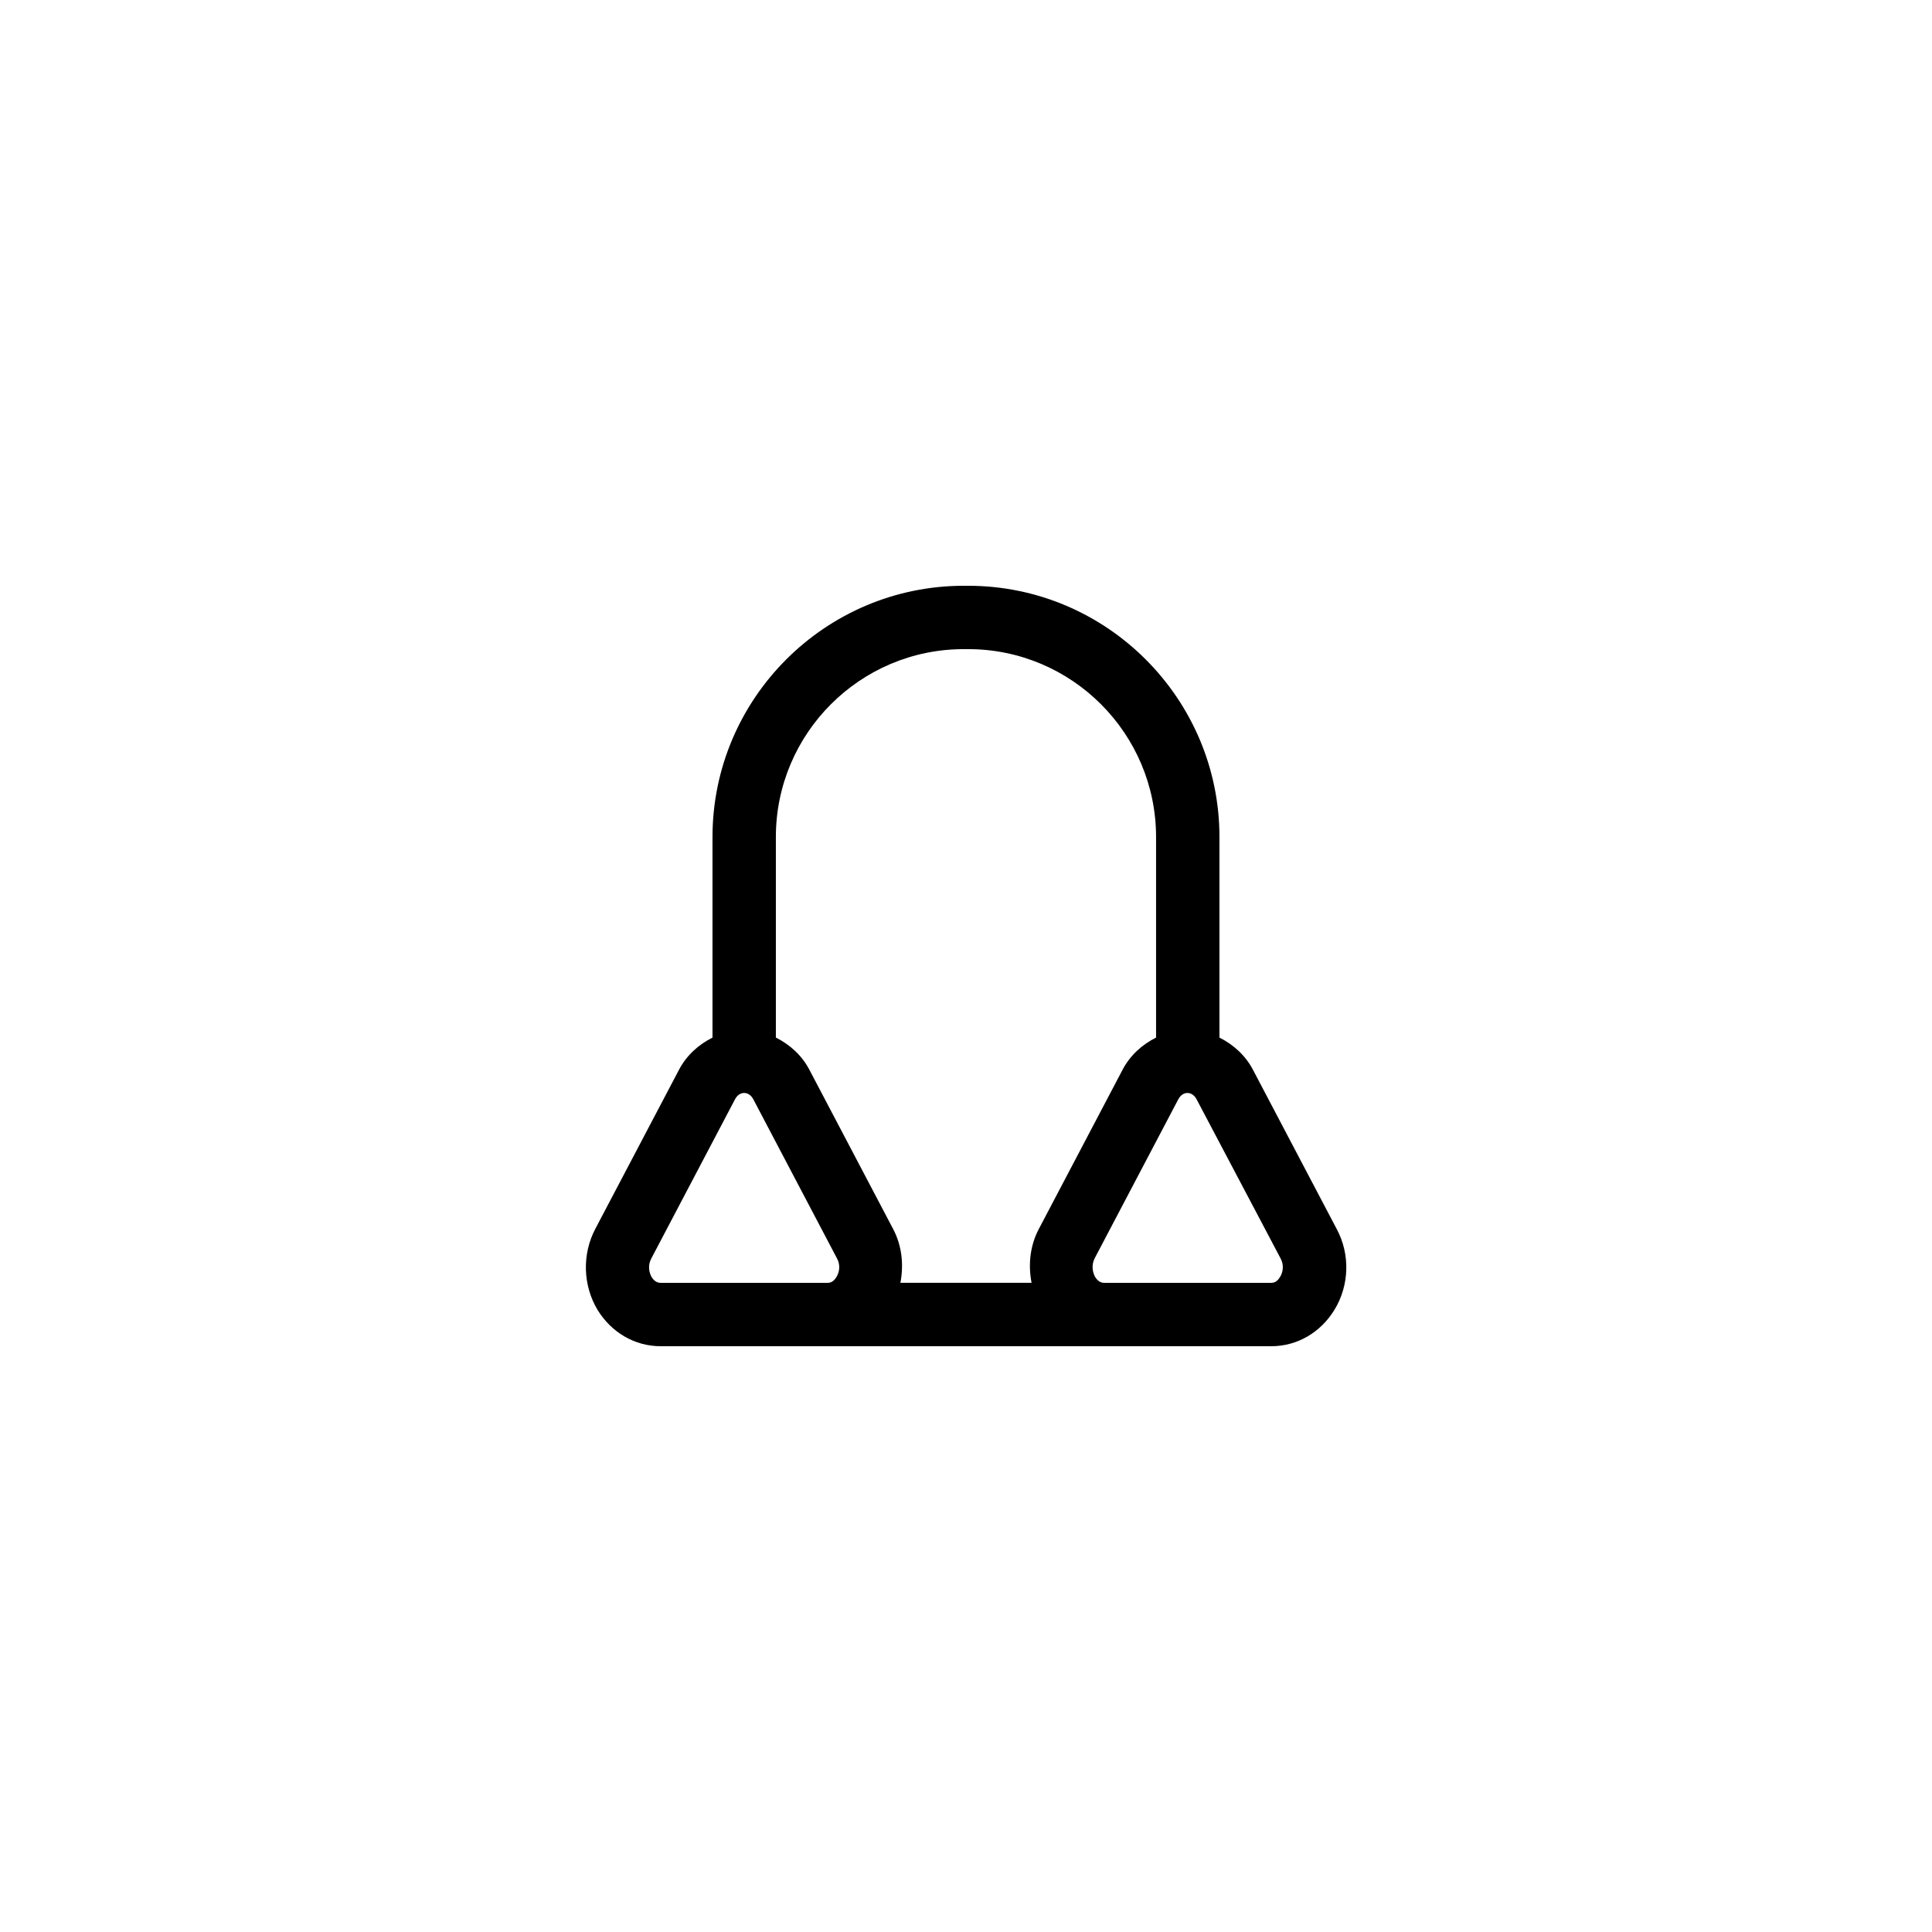
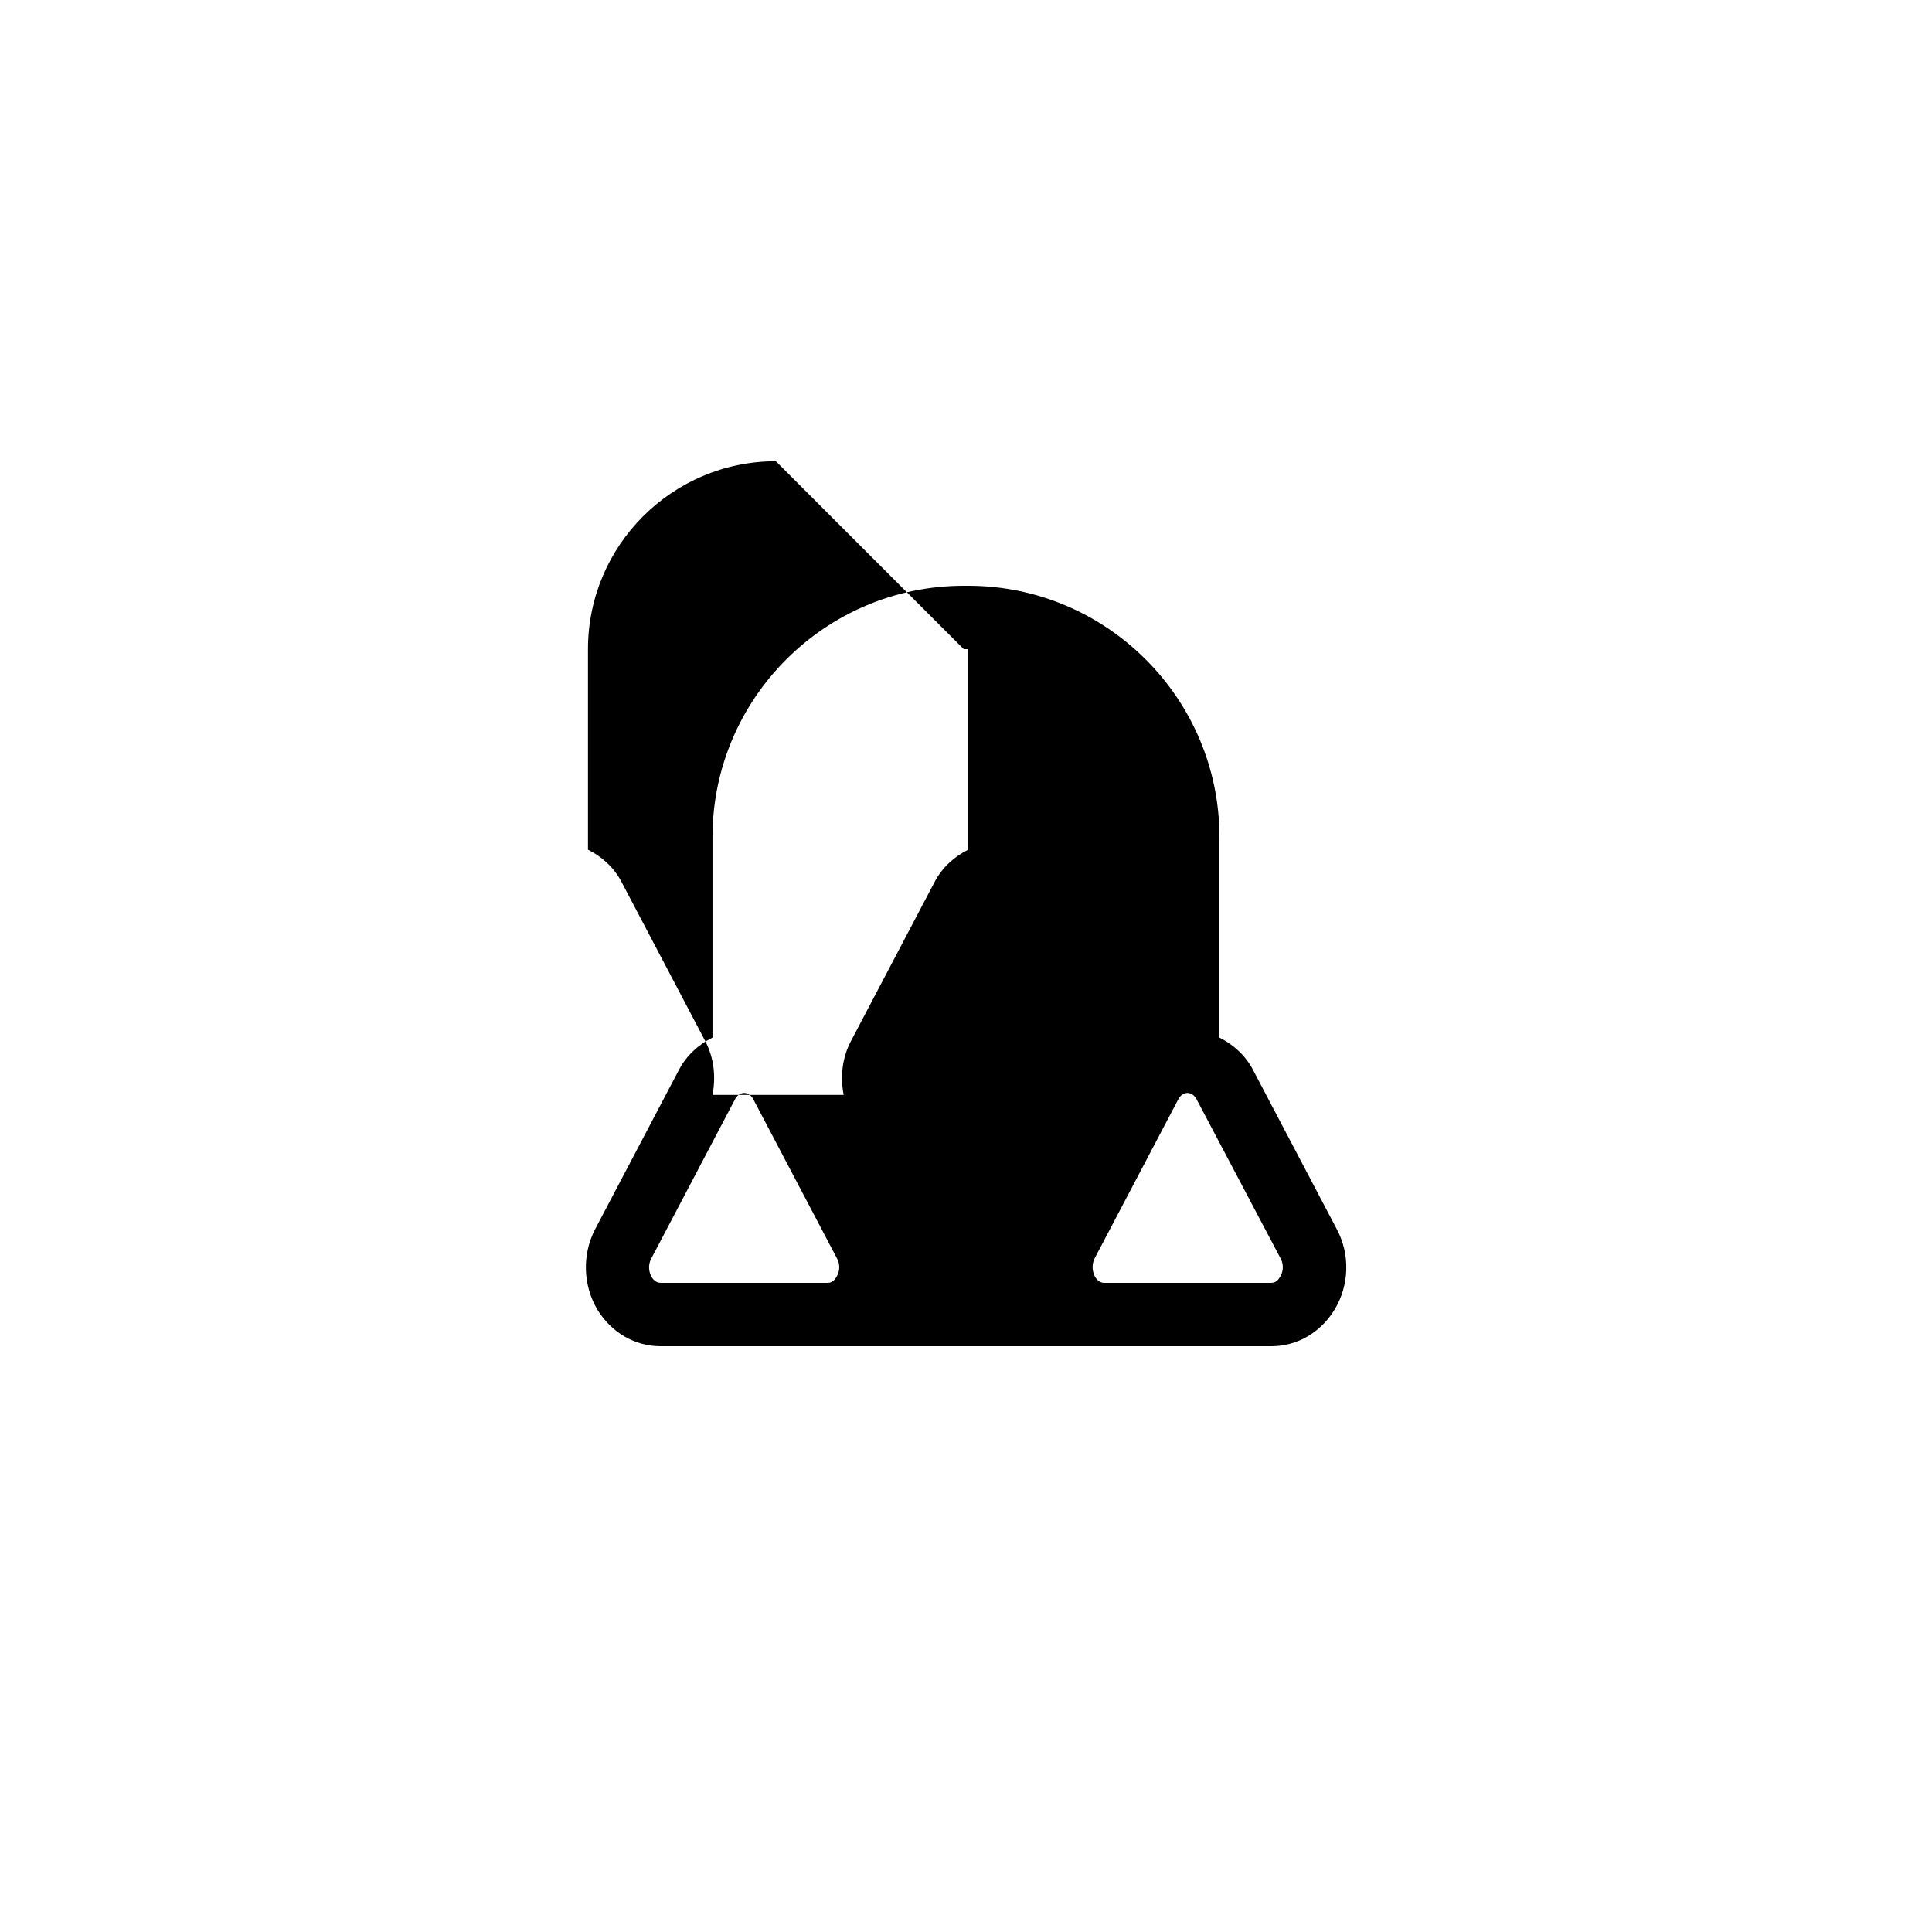
<svg xmlns="http://www.w3.org/2000/svg" fill="#000000" width="800px" height="800px" version="1.1" viewBox="144 144 512 512">
-   <path d="m319.05 500.76h161.89c6.801 0 13.016-3.609 16.711-9.656 3.945-6.465 4.199-14.695 0.586-21.41l-22.168-42.152c-2.016-3.863-5.207-6.719-8.902-8.566v-53.152c0-36.695-29.895-66.586-66.586-66.586h-1.176c-36.695 0-66.586 29.891-66.586 66.586v53.152c-3.695 1.848-6.887 4.703-8.902 8.566l-22.168 42.148c-3.527 6.719-3.273 14.945 0.586 21.41 3.699 6.047 9.91 9.66 16.715 9.66zm164.32-23.262c1.008 1.848 0.586 3.777-0.168 4.953-0.418 0.676-1.09 1.512-2.266 1.512h-44.336c-1.176 0-1.93-0.84-2.352-1.512-0.672-1.176-1.09-3.106-0.168-4.953l22.168-42.152c1.176-2.266 3.695-2.266 4.871 0zm-83.969-161.47h1.176c27.457 0 49.793 22.336 49.793 49.793v53.152c-3.695 1.848-6.887 4.703-8.902 8.566l-22.164 42.148c-2.352 4.449-2.856 9.488-1.93 14.273h-34.762c0.922-4.785 0.418-9.824-1.93-14.273l-22.168-42.152c-2.016-3.863-5.207-6.719-8.902-8.566v-53.152c-0.004-27.453 22.332-49.789 49.789-49.789zm-82.793 161.47 22.168-42.152c1.176-2.266 3.695-2.266 4.871 0l22.168 42.152c1.008 1.848 0.586 3.777-0.168 4.953-0.422 0.676-1.094 1.512-2.269 1.512h-44.332c-1.176 0-1.93-0.84-2.352-1.512-0.672-1.172-1.094-3.106-0.086-4.953z" />
+   <path d="m319.05 500.76h161.89c6.801 0 13.016-3.609 16.711-9.656 3.945-6.465 4.199-14.695 0.586-21.41l-22.168-42.152c-2.016-3.863-5.207-6.719-8.902-8.566v-53.152c0-36.695-29.895-66.586-66.586-66.586h-1.176c-36.695 0-66.586 29.891-66.586 66.586v53.152c-3.695 1.848-6.887 4.703-8.902 8.566l-22.168 42.148c-3.527 6.719-3.273 14.945 0.586 21.41 3.699 6.047 9.91 9.66 16.715 9.66zm164.32-23.262c1.008 1.848 0.586 3.777-0.168 4.953-0.418 0.676-1.09 1.512-2.266 1.512h-44.336c-1.176 0-1.93-0.84-2.352-1.512-0.672-1.176-1.09-3.106-0.168-4.953l22.168-42.152c1.176-2.266 3.695-2.266 4.871 0zm-83.969-161.47h1.176v53.152c-3.695 1.848-6.887 4.703-8.902 8.566l-22.164 42.148c-2.352 4.449-2.856 9.488-1.93 14.273h-34.762c0.922-4.785 0.418-9.824-1.93-14.273l-22.168-42.152c-2.016-3.863-5.207-6.719-8.902-8.566v-53.152c-0.004-27.453 22.332-49.789 49.789-49.789zm-82.793 161.47 22.168-42.152c1.176-2.266 3.695-2.266 4.871 0l22.168 42.152c1.008 1.848 0.586 3.777-0.168 4.953-0.422 0.676-1.094 1.512-2.269 1.512h-44.332c-1.176 0-1.93-0.84-2.352-1.512-0.672-1.172-1.094-3.106-0.086-4.953z" />
</svg>